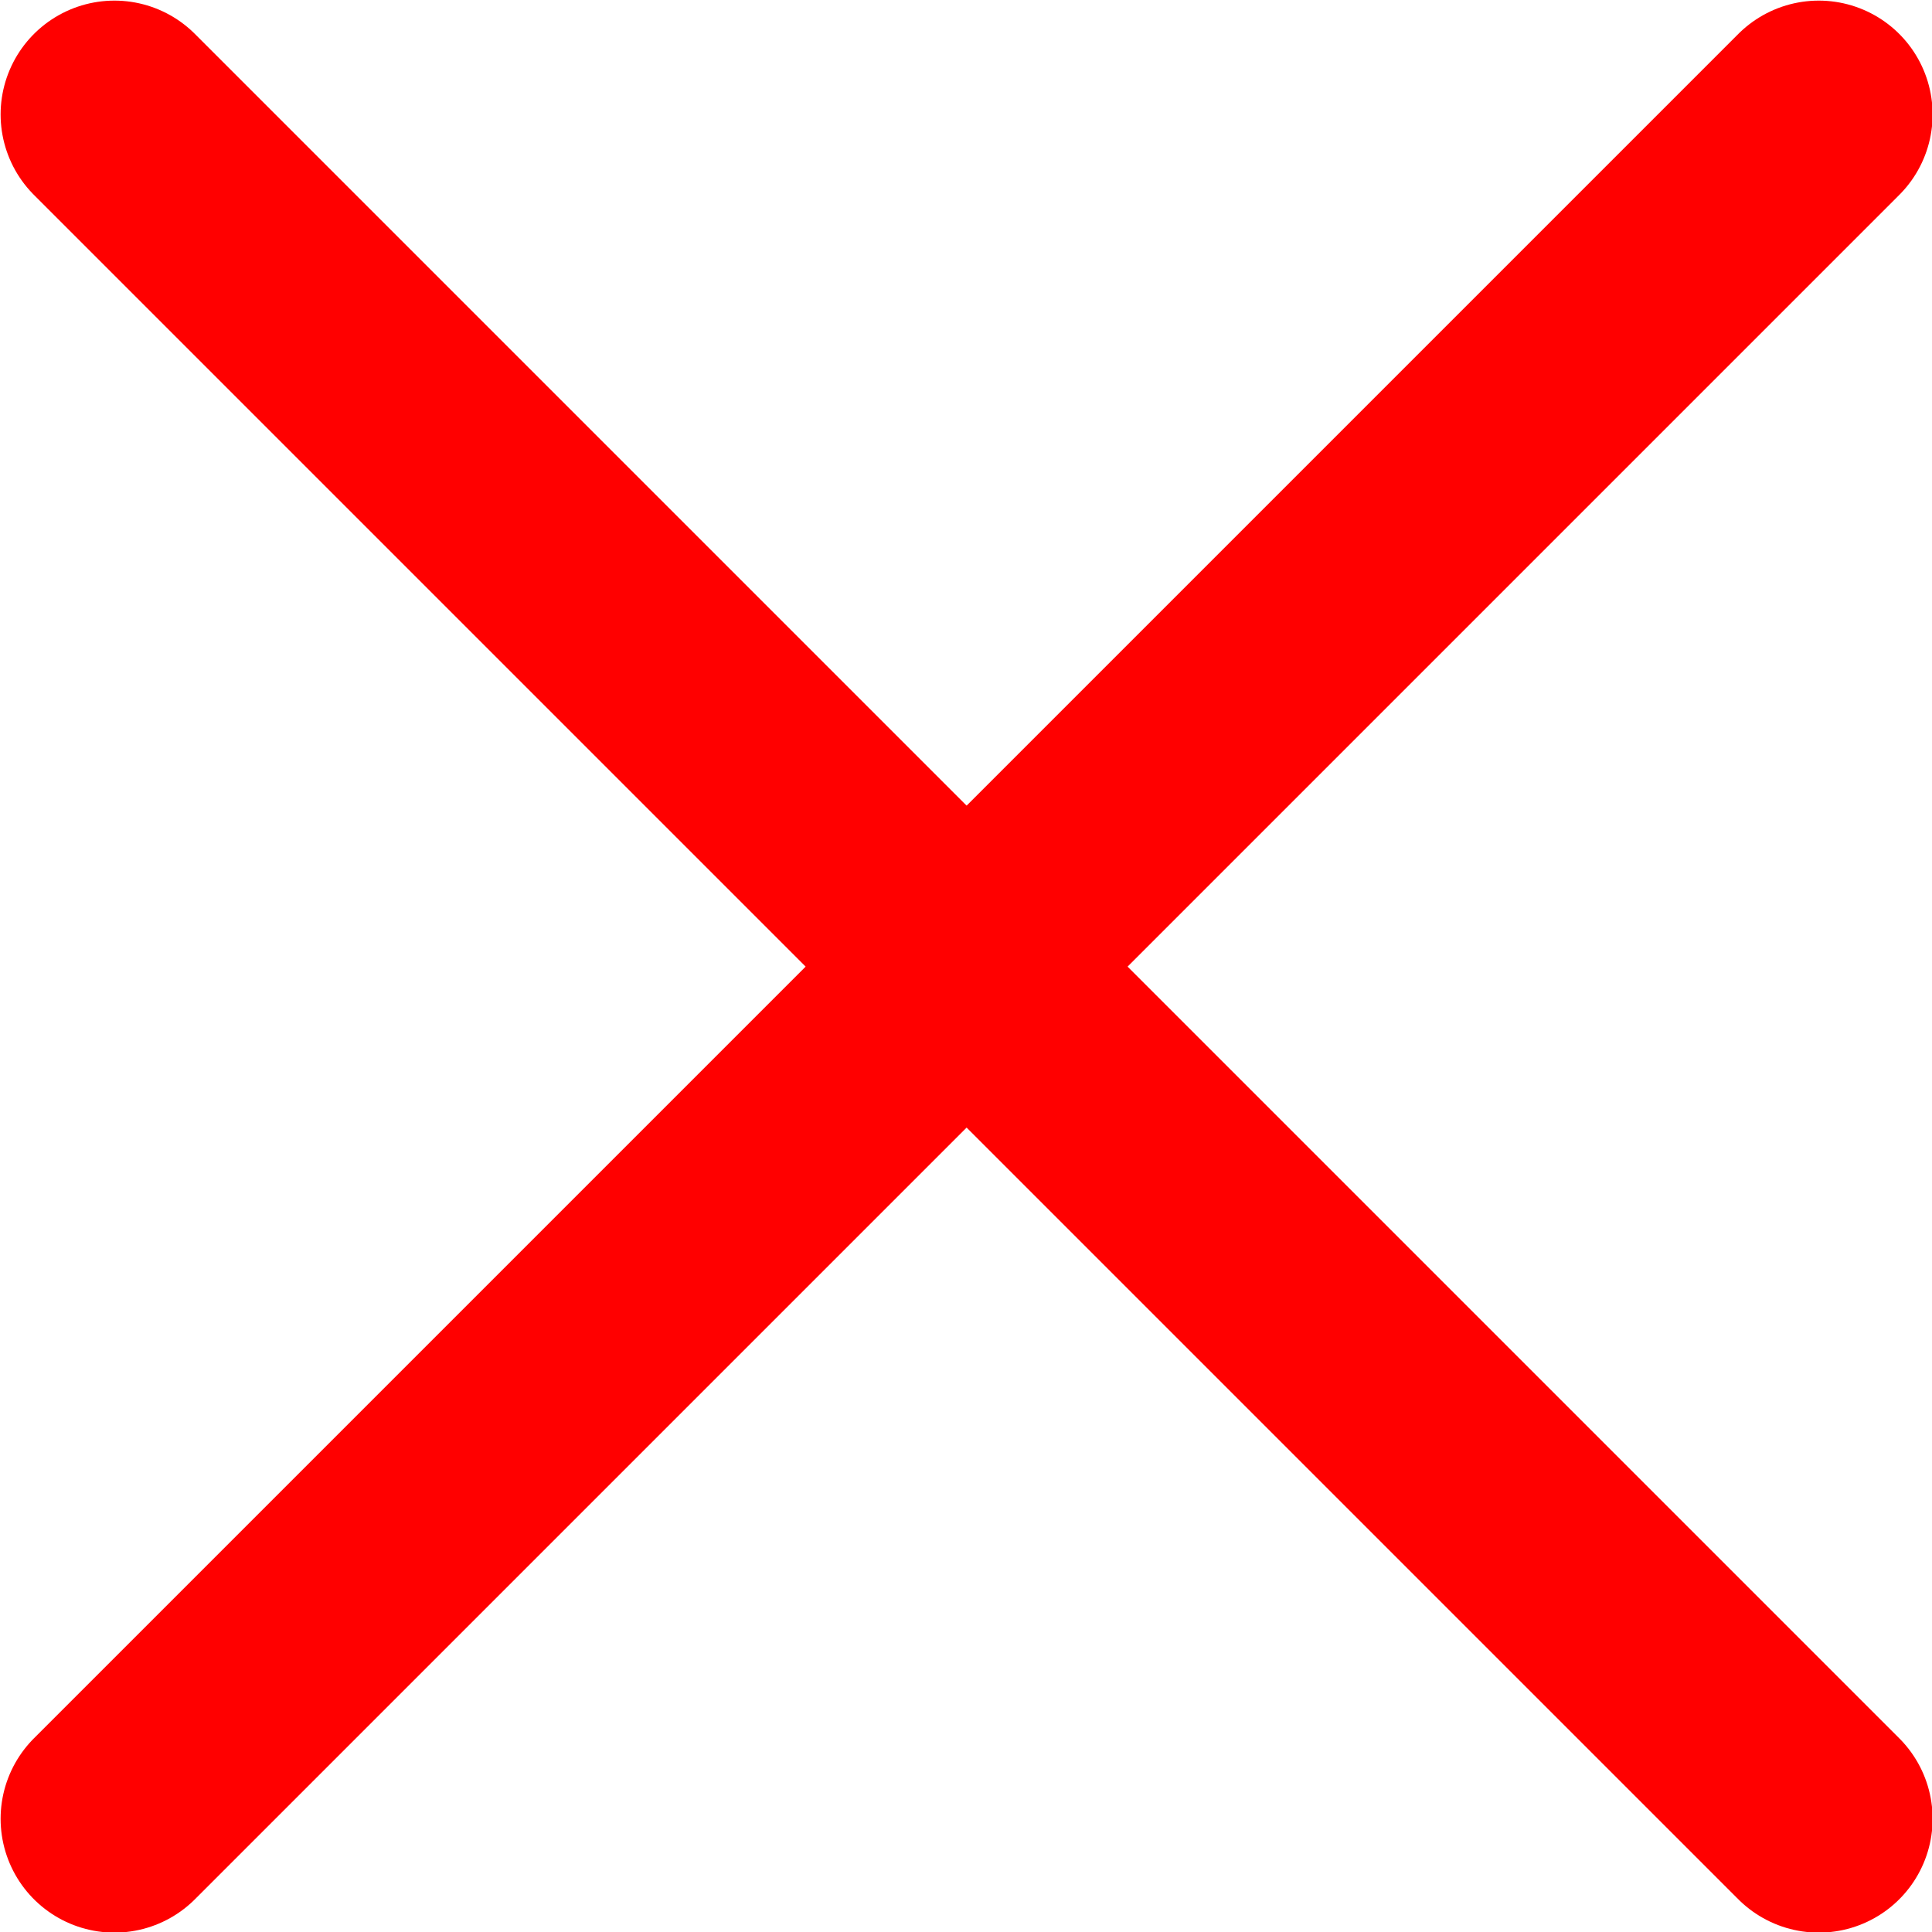
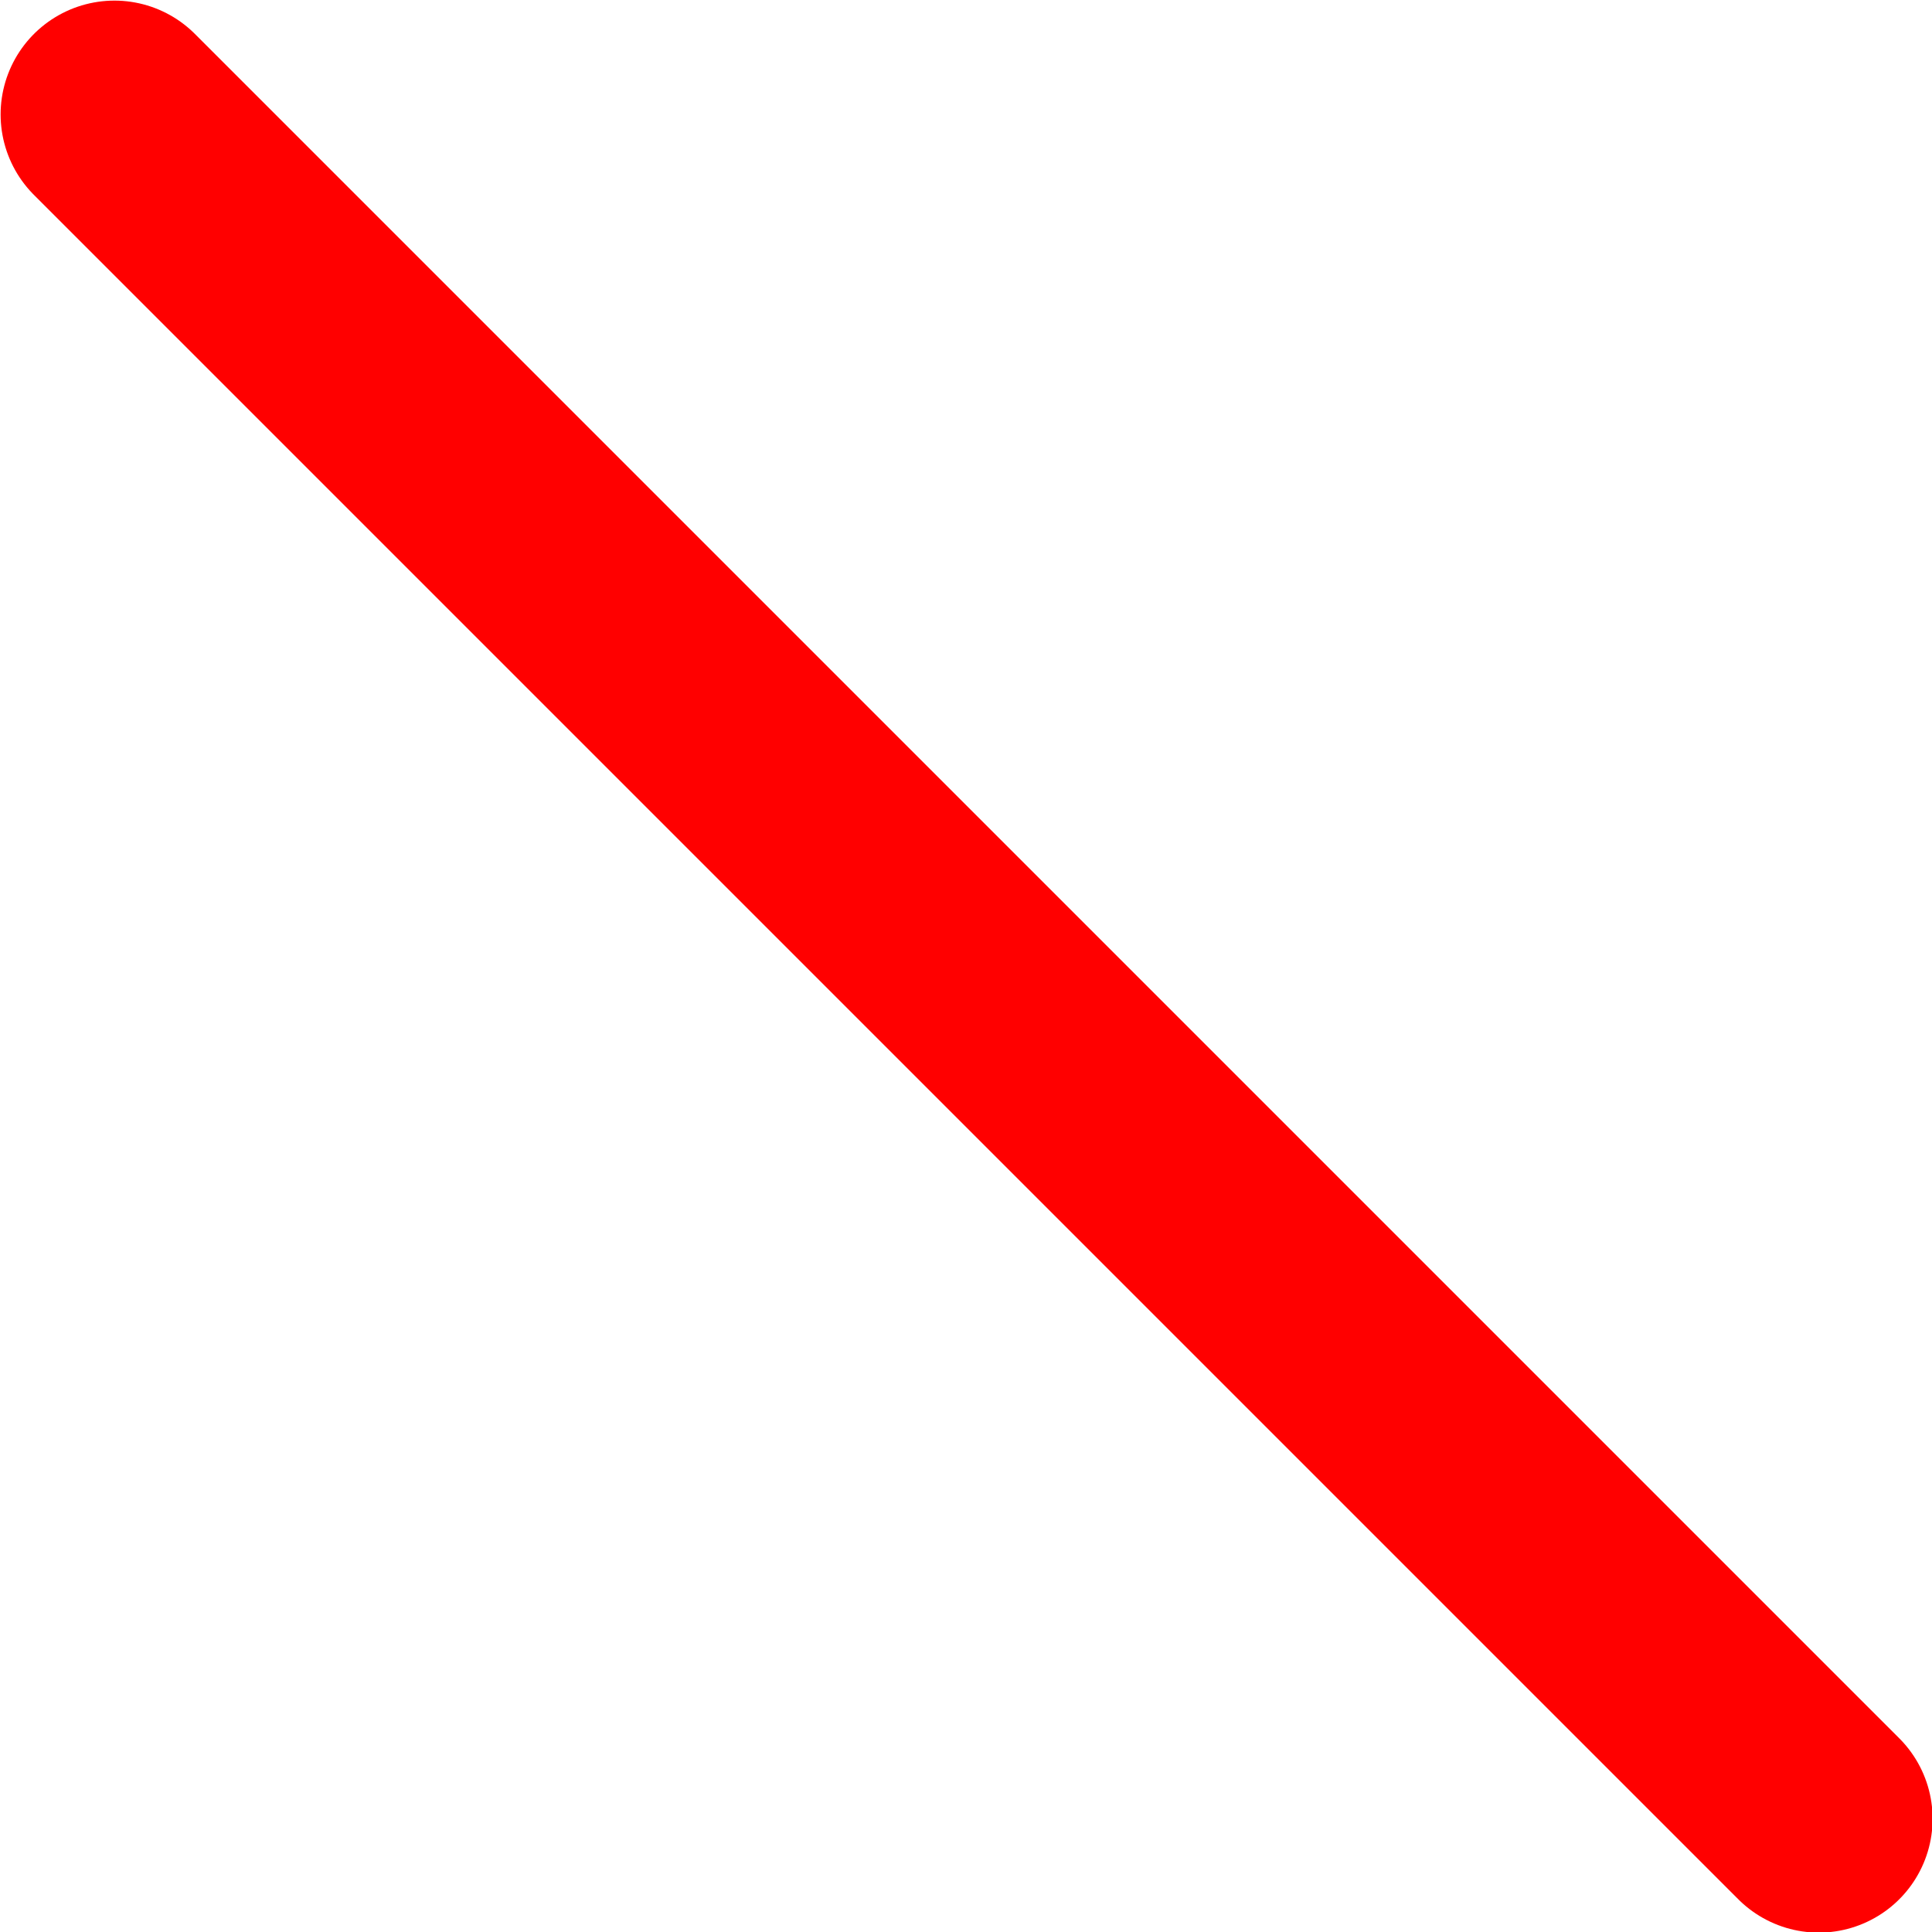
<svg xmlns="http://www.w3.org/2000/svg" width="15.87" height="15.87" viewBox="0 0 15.87 15.87">
  <line x1="0.94" y1="0.94" x2="14.94" y2="14.94" fill="none" stroke="red" stroke-linecap="round" stroke-miterlimit="10" stroke-width="1.87" />
-   <line x1="14.94" y1="0.94" x2="0.94" y2="14.94" fill="none" stroke="red" stroke-linecap="round" stroke-miterlimit="10" stroke-width="1.87" />
</svg>